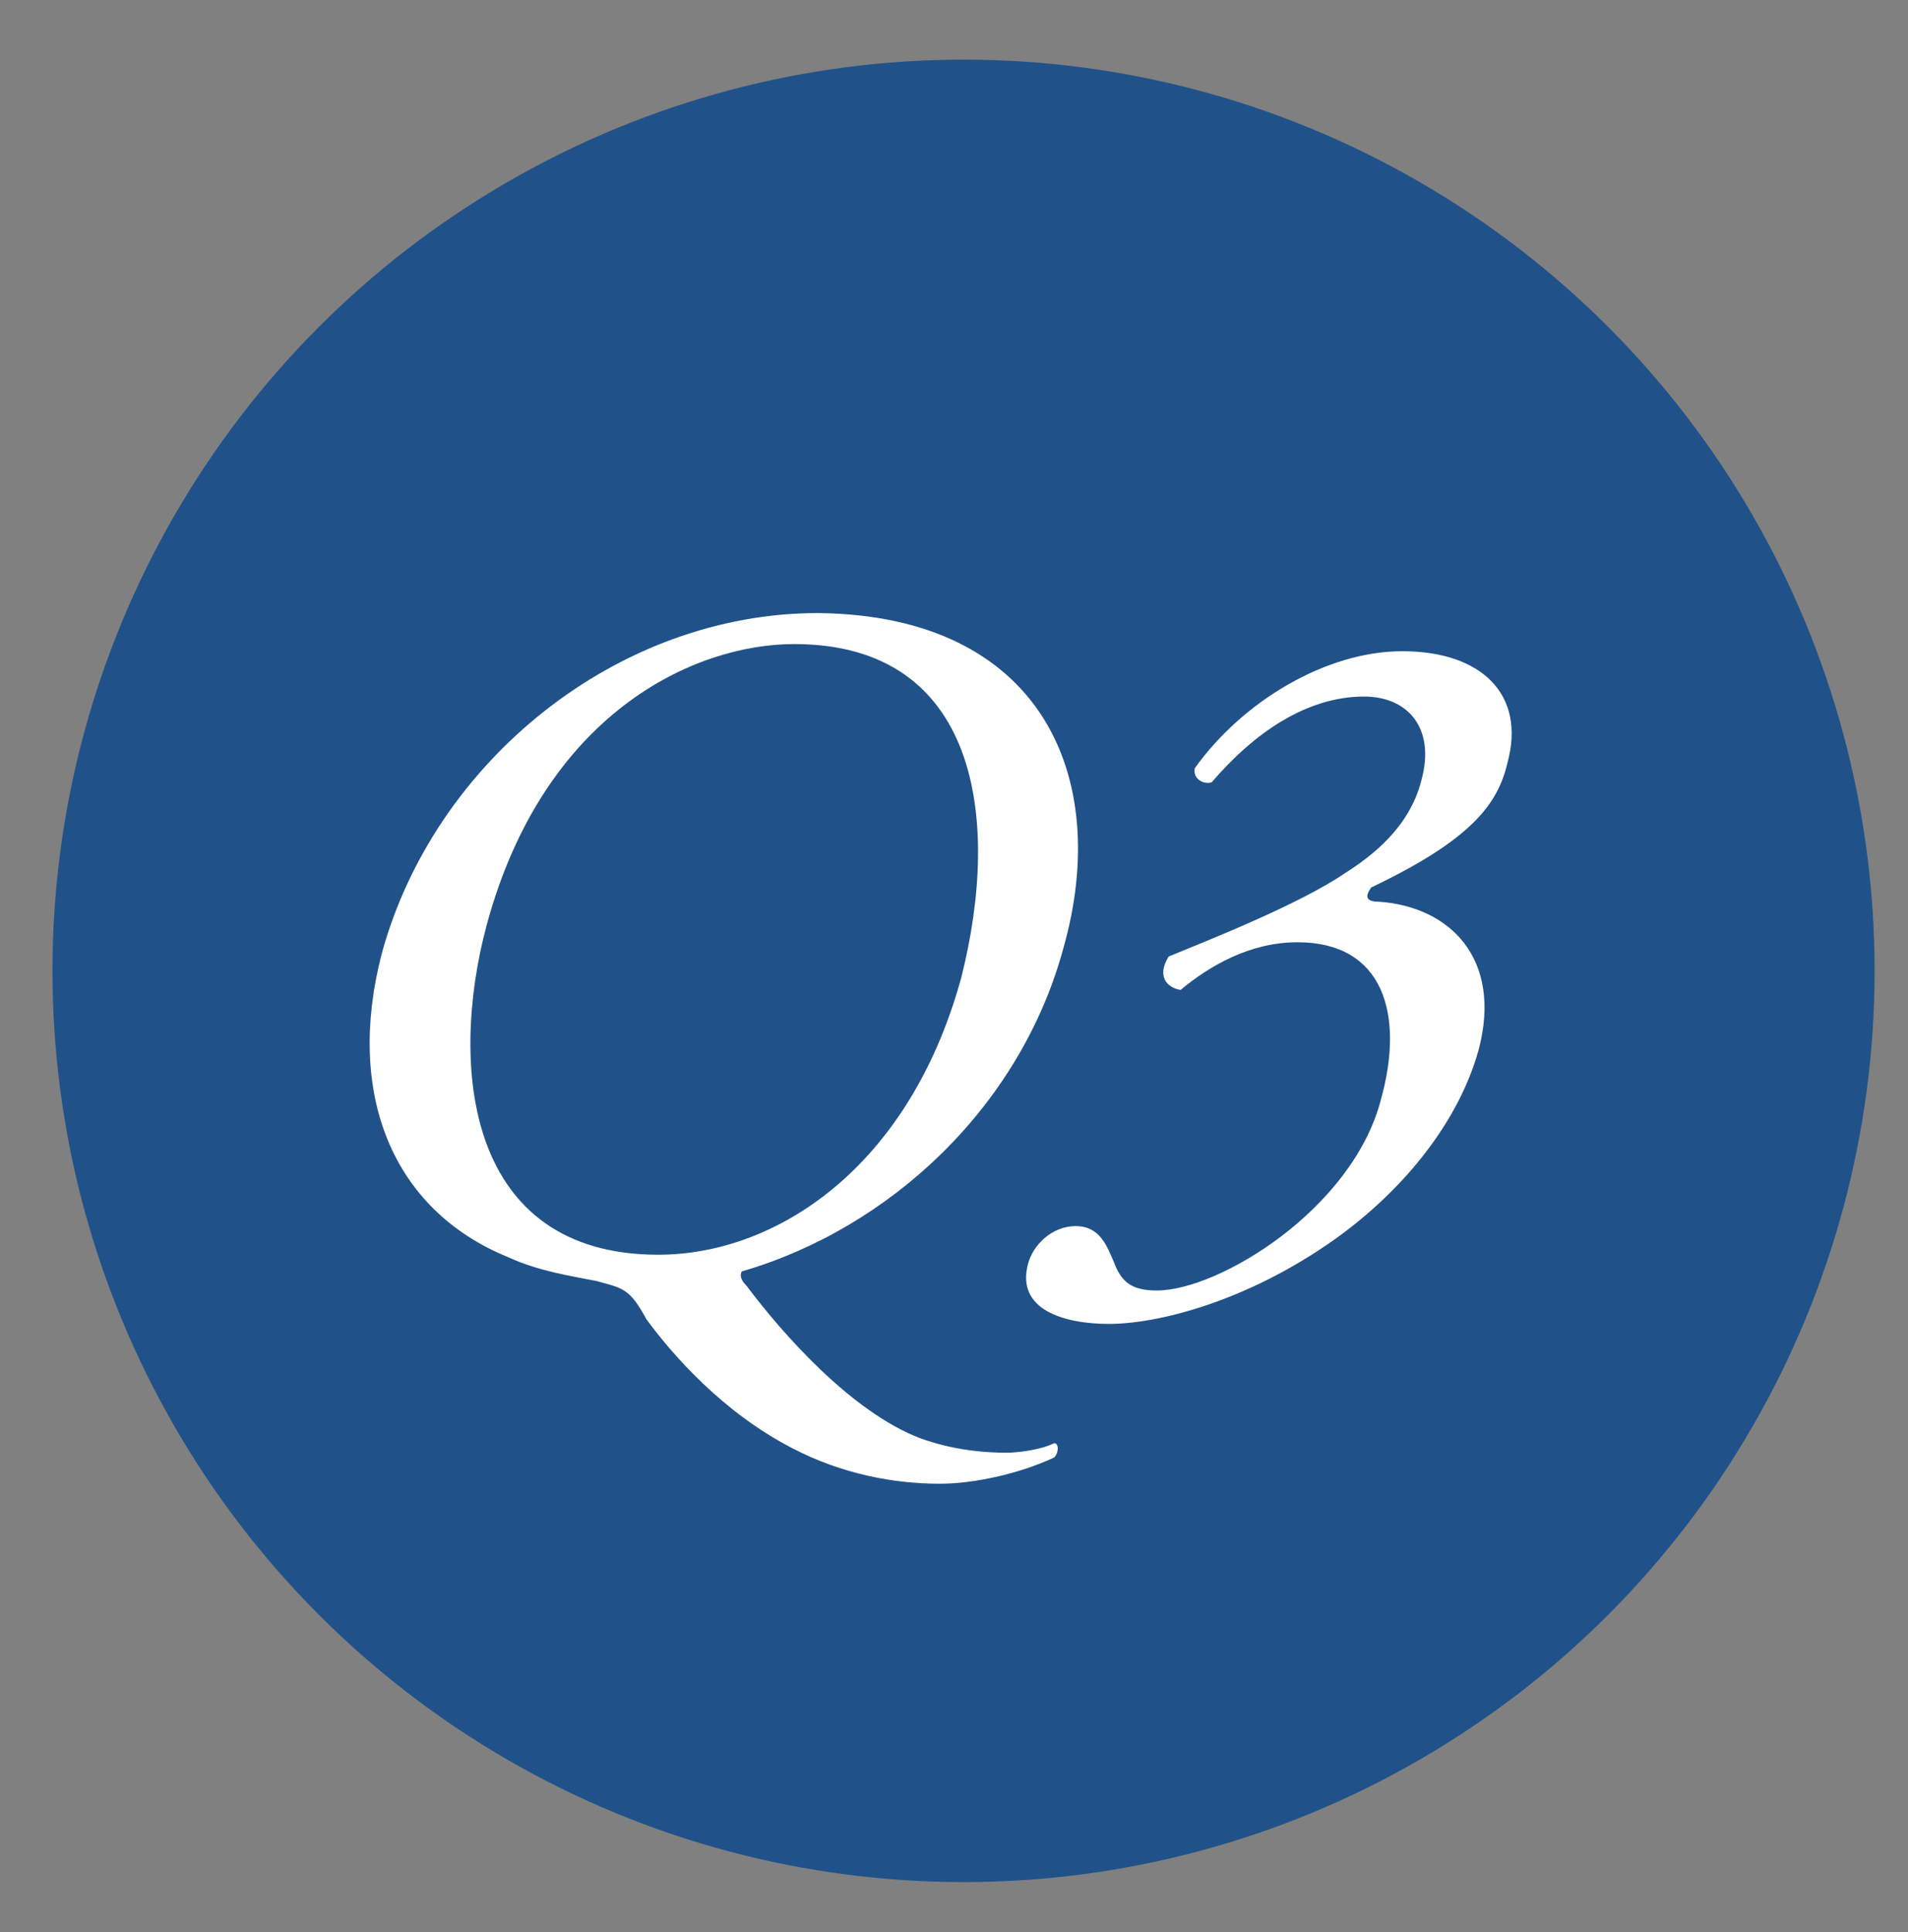
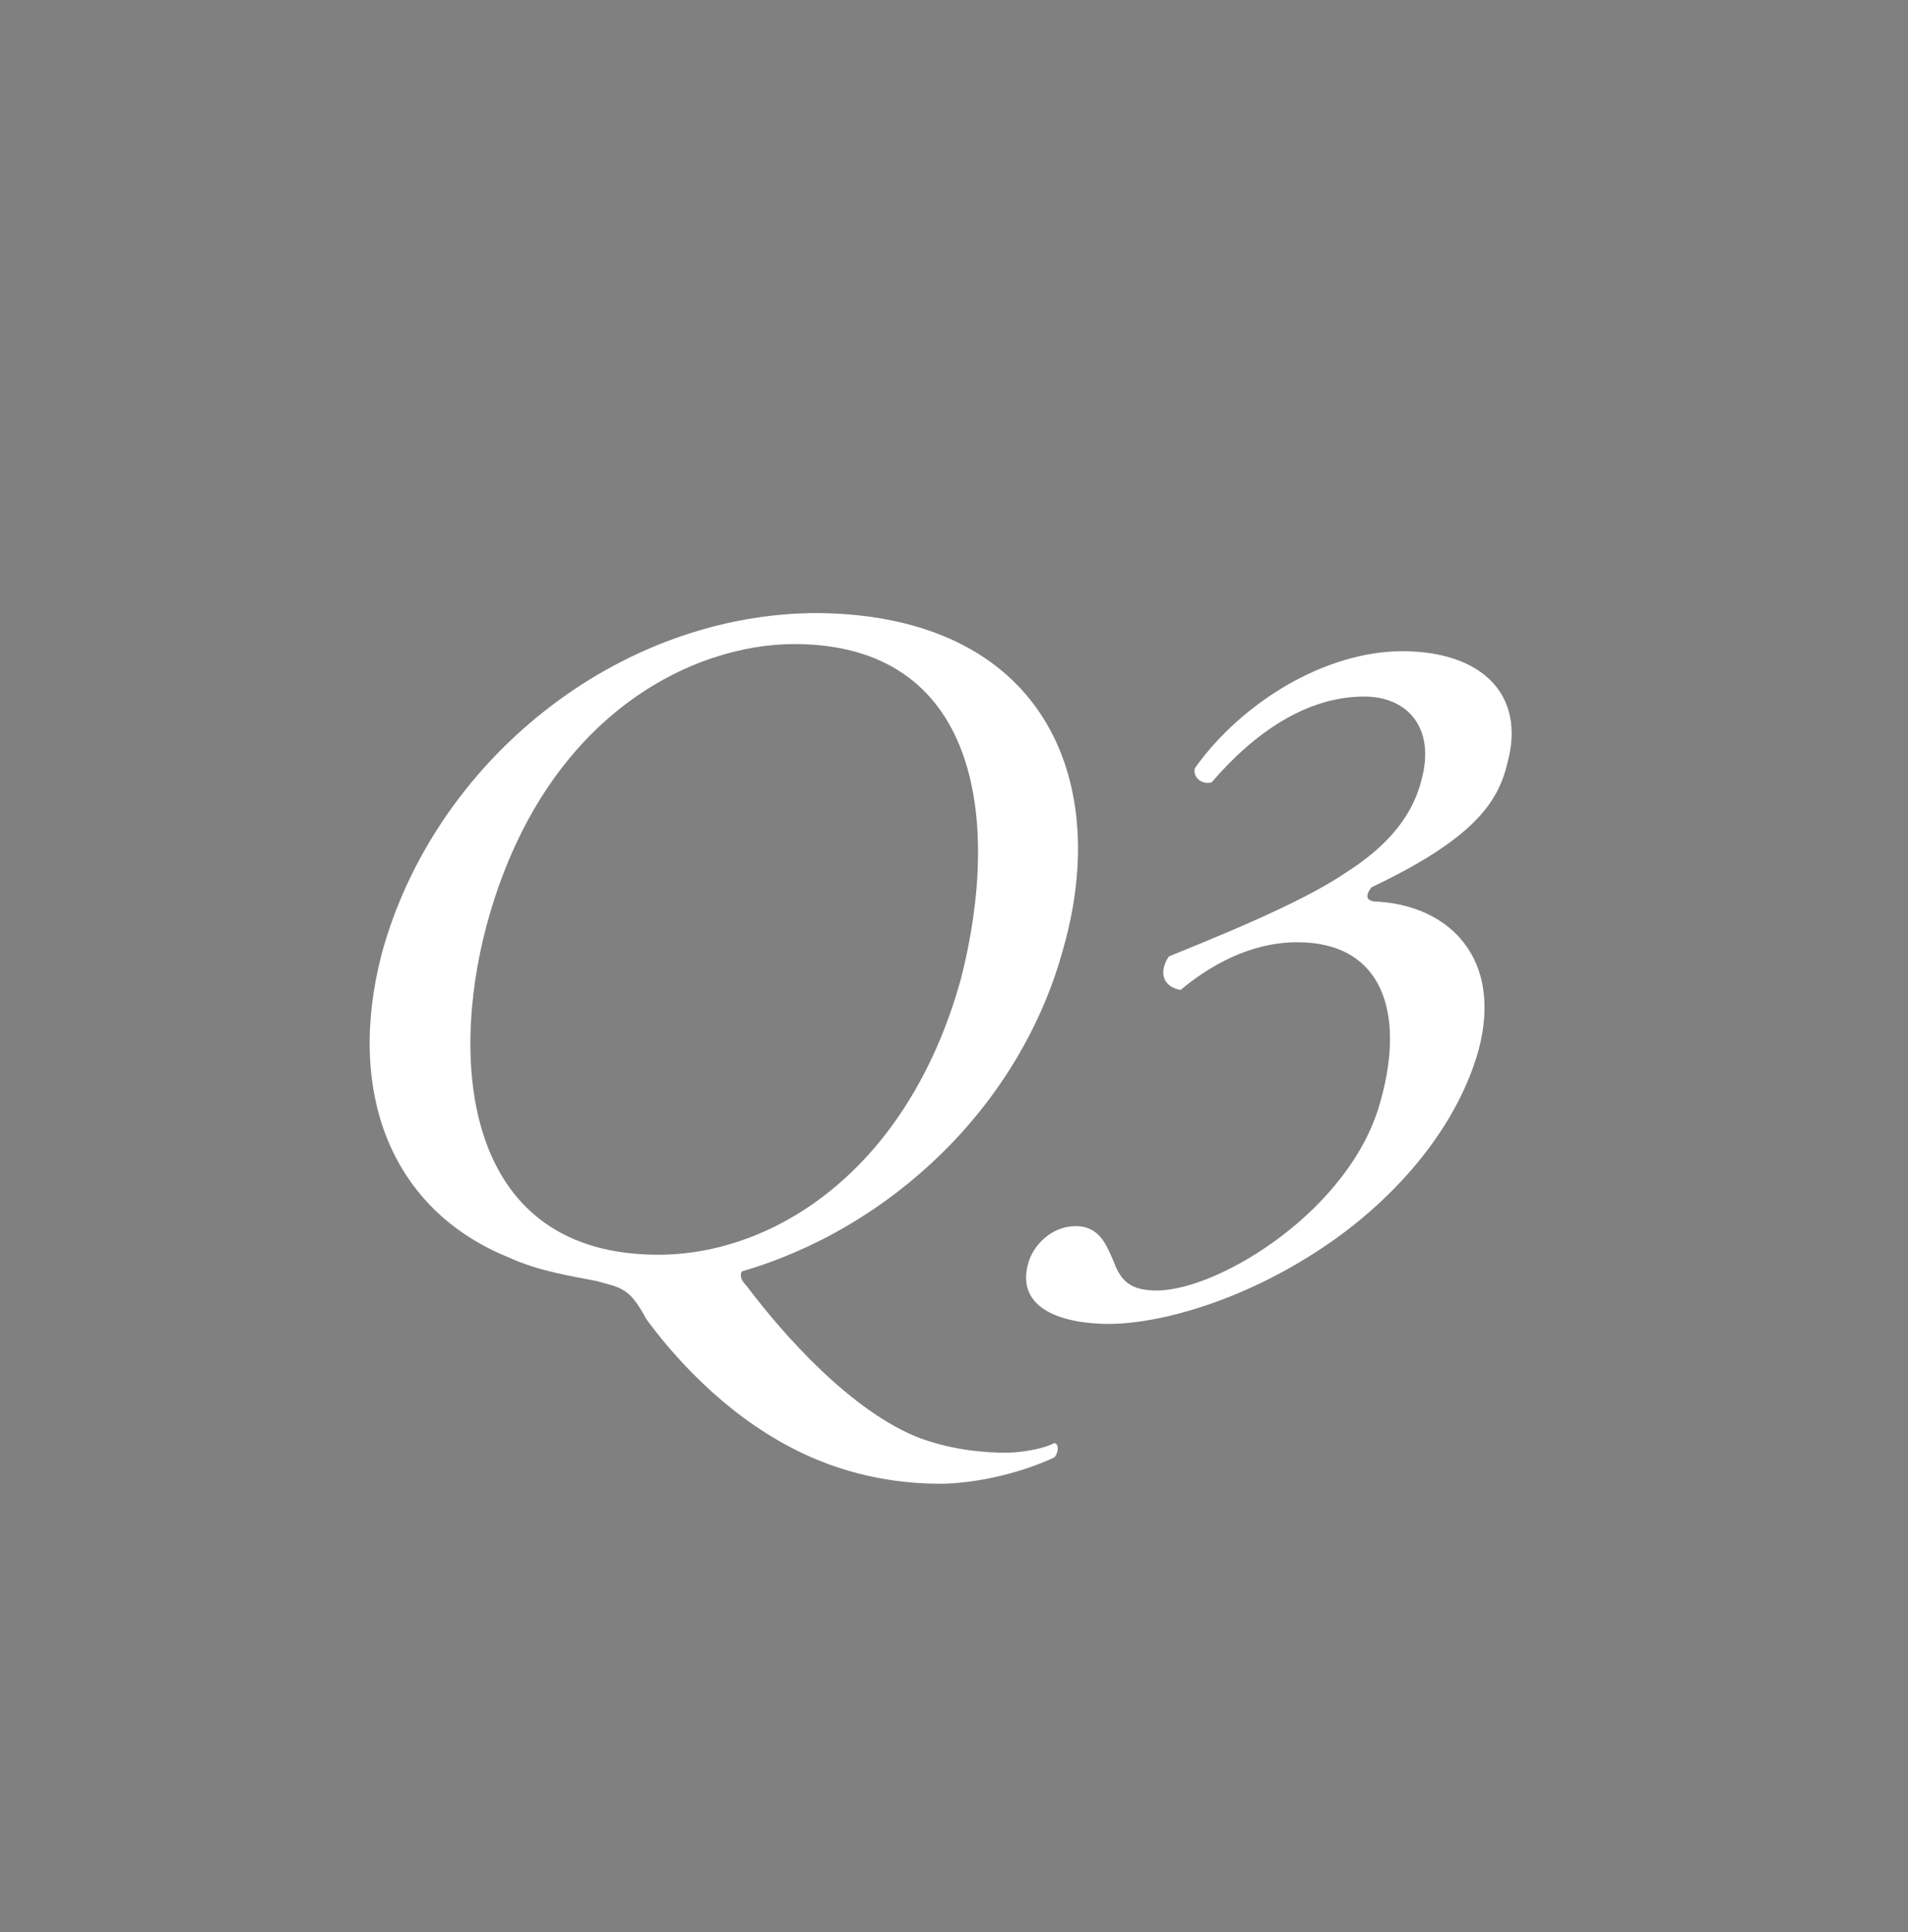
<svg xmlns="http://www.w3.org/2000/svg" version="1.1" id="レイヤー_1" x="0px" y="0px" viewBox="0 0 80 81" style="enable-background:new 0 0 80 81;" xml:space="preserve">
  <rect x="0" y="0" width="80" height="81" fill="#808080" stroke="none" />
  <style type="text/css">
	.st0{fill:#205289;}
	.st1{fill:#FFFFFF;}
</style>
  <g>
-     <circle class="st0" cx="40.4" cy="40.7" r="38.2" />
    <g>
      <g>
        <path class="st1" d="M44.6,39.7c-1.8,6.7-7.3,11.8-13.5,13.6c-0.1,0.2,0,0.4,0.2,0.6c1.5,2,4.4,5.3,7.3,6.4     c1.4,0.5,2.7,0.6,3.6,0.6c0.4,0,1.4-0.1,2-0.4c0.2,0,0.2,0.4,0,0.6c-1.5,0.7-3.4,1.1-4.8,1.1c-1.9,0-4.1-0.4-6.2-1.5     c-2.9-1.5-5-3.9-6.1-5.4C26.4,54,26.1,54,25,53.7c-1-0.2-2.4-0.4-3.7-1c-4.9-2-6.8-6.9-5.3-12.7c2.2-8.1,9.9-14.3,18.3-14.3     C43.7,25.8,46.6,32.6,44.6,39.7z M40.3,41C42,34.3,41,27,33.3,27c-4.2,0-10.5,2.9-12.9,11.8c-1.6,6-0.8,13.8,7.2,13.8     C32.5,52.6,38.1,49,40.3,41z" />
        <path class="st1" d="M43.1,53c0.2-0.8,1-1.6,2-1.6s1.3,0.8,1.6,1.5c0.3,0.8,0.7,1.2,1.8,1.2c2.6,0,8.2-3.4,9.4-8     c1-3.6,0.1-6.6-3.5-6.6c-2,0-3.7,1-4.9,2c-0.6-0.1-1-0.6-0.5-1.4c1.7-0.7,5.5-2.2,7.4-3.5c1.1-0.7,2.7-1.9,3.2-3.9     c0.6-2.2-0.6-3.5-2.4-3.5c-2.4,0-4.6,1.5-6.4,3.6c-0.4,0.1-0.8-0.2-0.7-0.6c2-2.8,5.5-4.9,8.7-4.9c3.3,0,5.2,1.8,4.4,4.7     c-0.4,1.7-1.5,3.2-5.7,5.2c-0.3,0.4-0.2,0.6,0.3,0.6c3,0.2,5.2,2.4,4.2,6.2c-0.8,2.9-3,5.8-6.1,8c-3.7,2.6-7.4,3.5-9.4,3.5     C44.6,55.5,42.6,54.9,43.1,53z" />
      </g>
    </g>
  </g>
</svg>